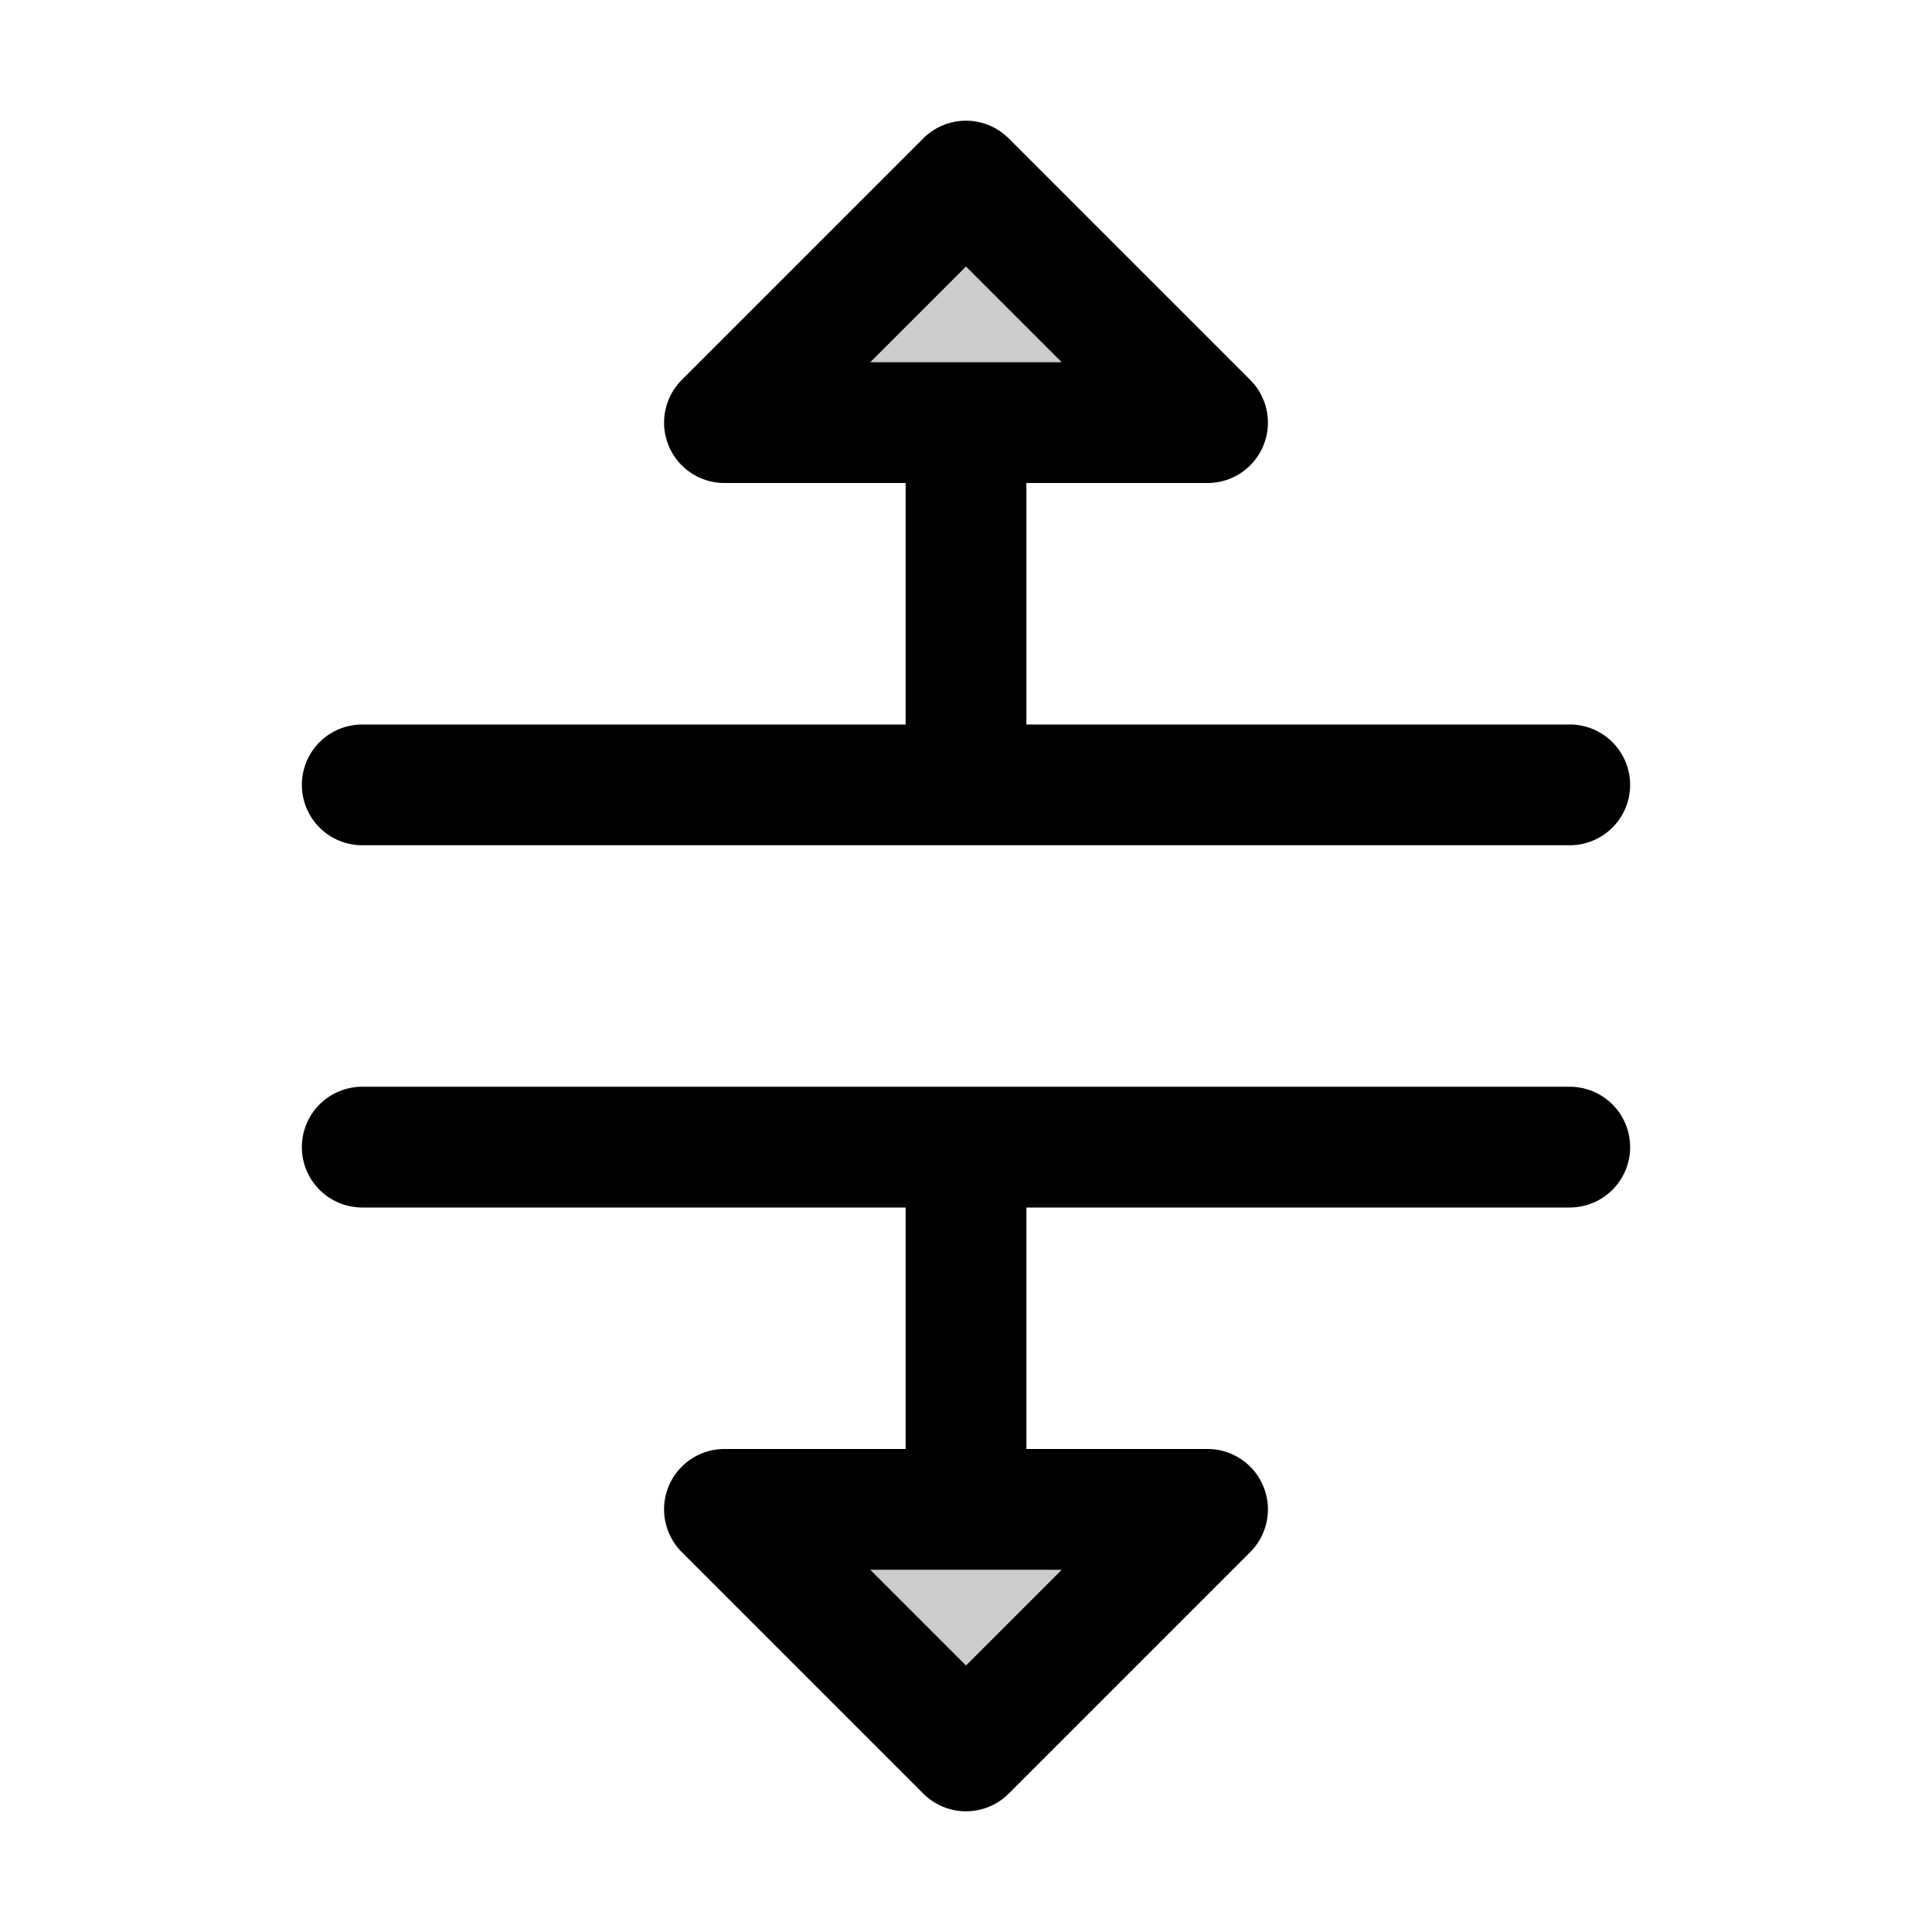
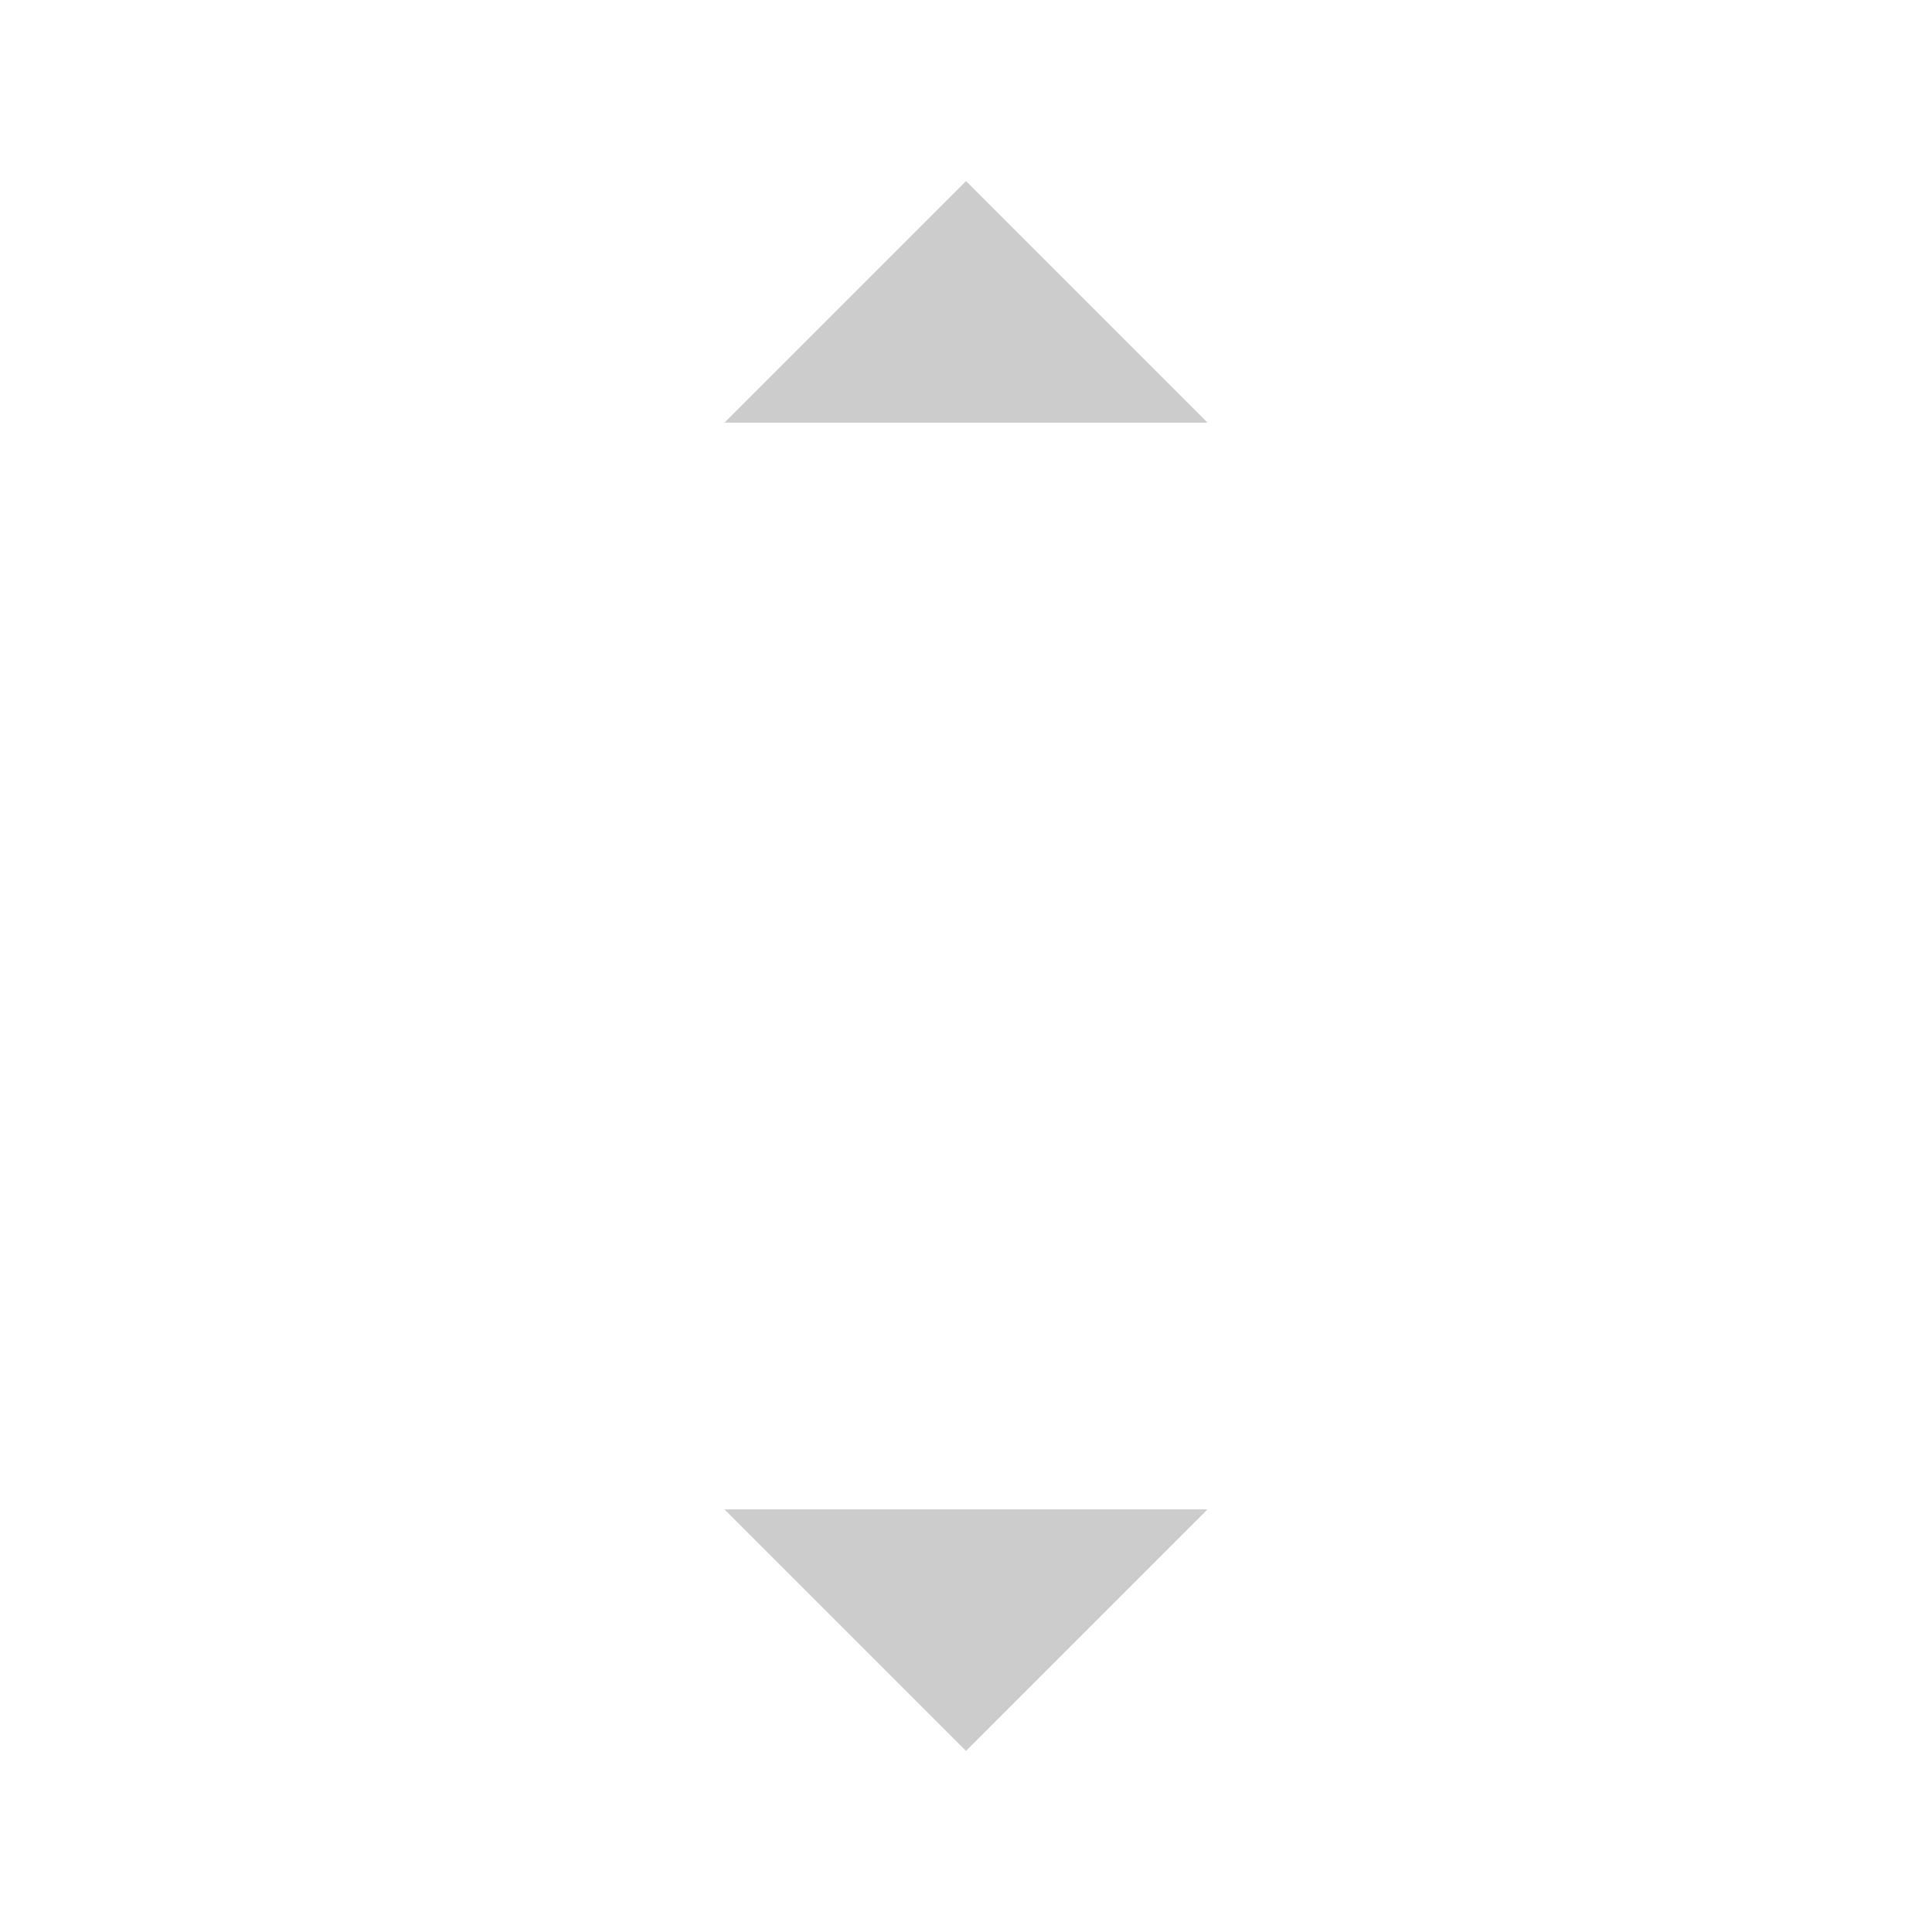
<svg xmlns="http://www.w3.org/2000/svg" viewBox="0 0 256 256" fill="currentColor">
  <path d="M160,56H96l32-32ZM128,232l32-32H96Z" opacity="0.2" />
-   <path d="M208,144H48a8,8,0,0,0,0,16h72v32H96a8,8,0,0,0-5.66,13.66l32,32a8,8,0,0,0,11.32,0l32-32A8,8,0,0,0,160,192H136V160h72a8,8,0,0,0,0-16Zm-80,76.69L115.31,208h25.38ZM48,112H208a8,8,0,0,0,0-16H136V64h24a8,8,0,0,0,5.66-13.66l-32-32a8,8,0,0,0-11.32,0l-32,32A8,8,0,0,0,96,64h24V96H48a8,8,0,0,0,0,16Zm80-76.69L140.69,48H115.31Z" />
</svg>